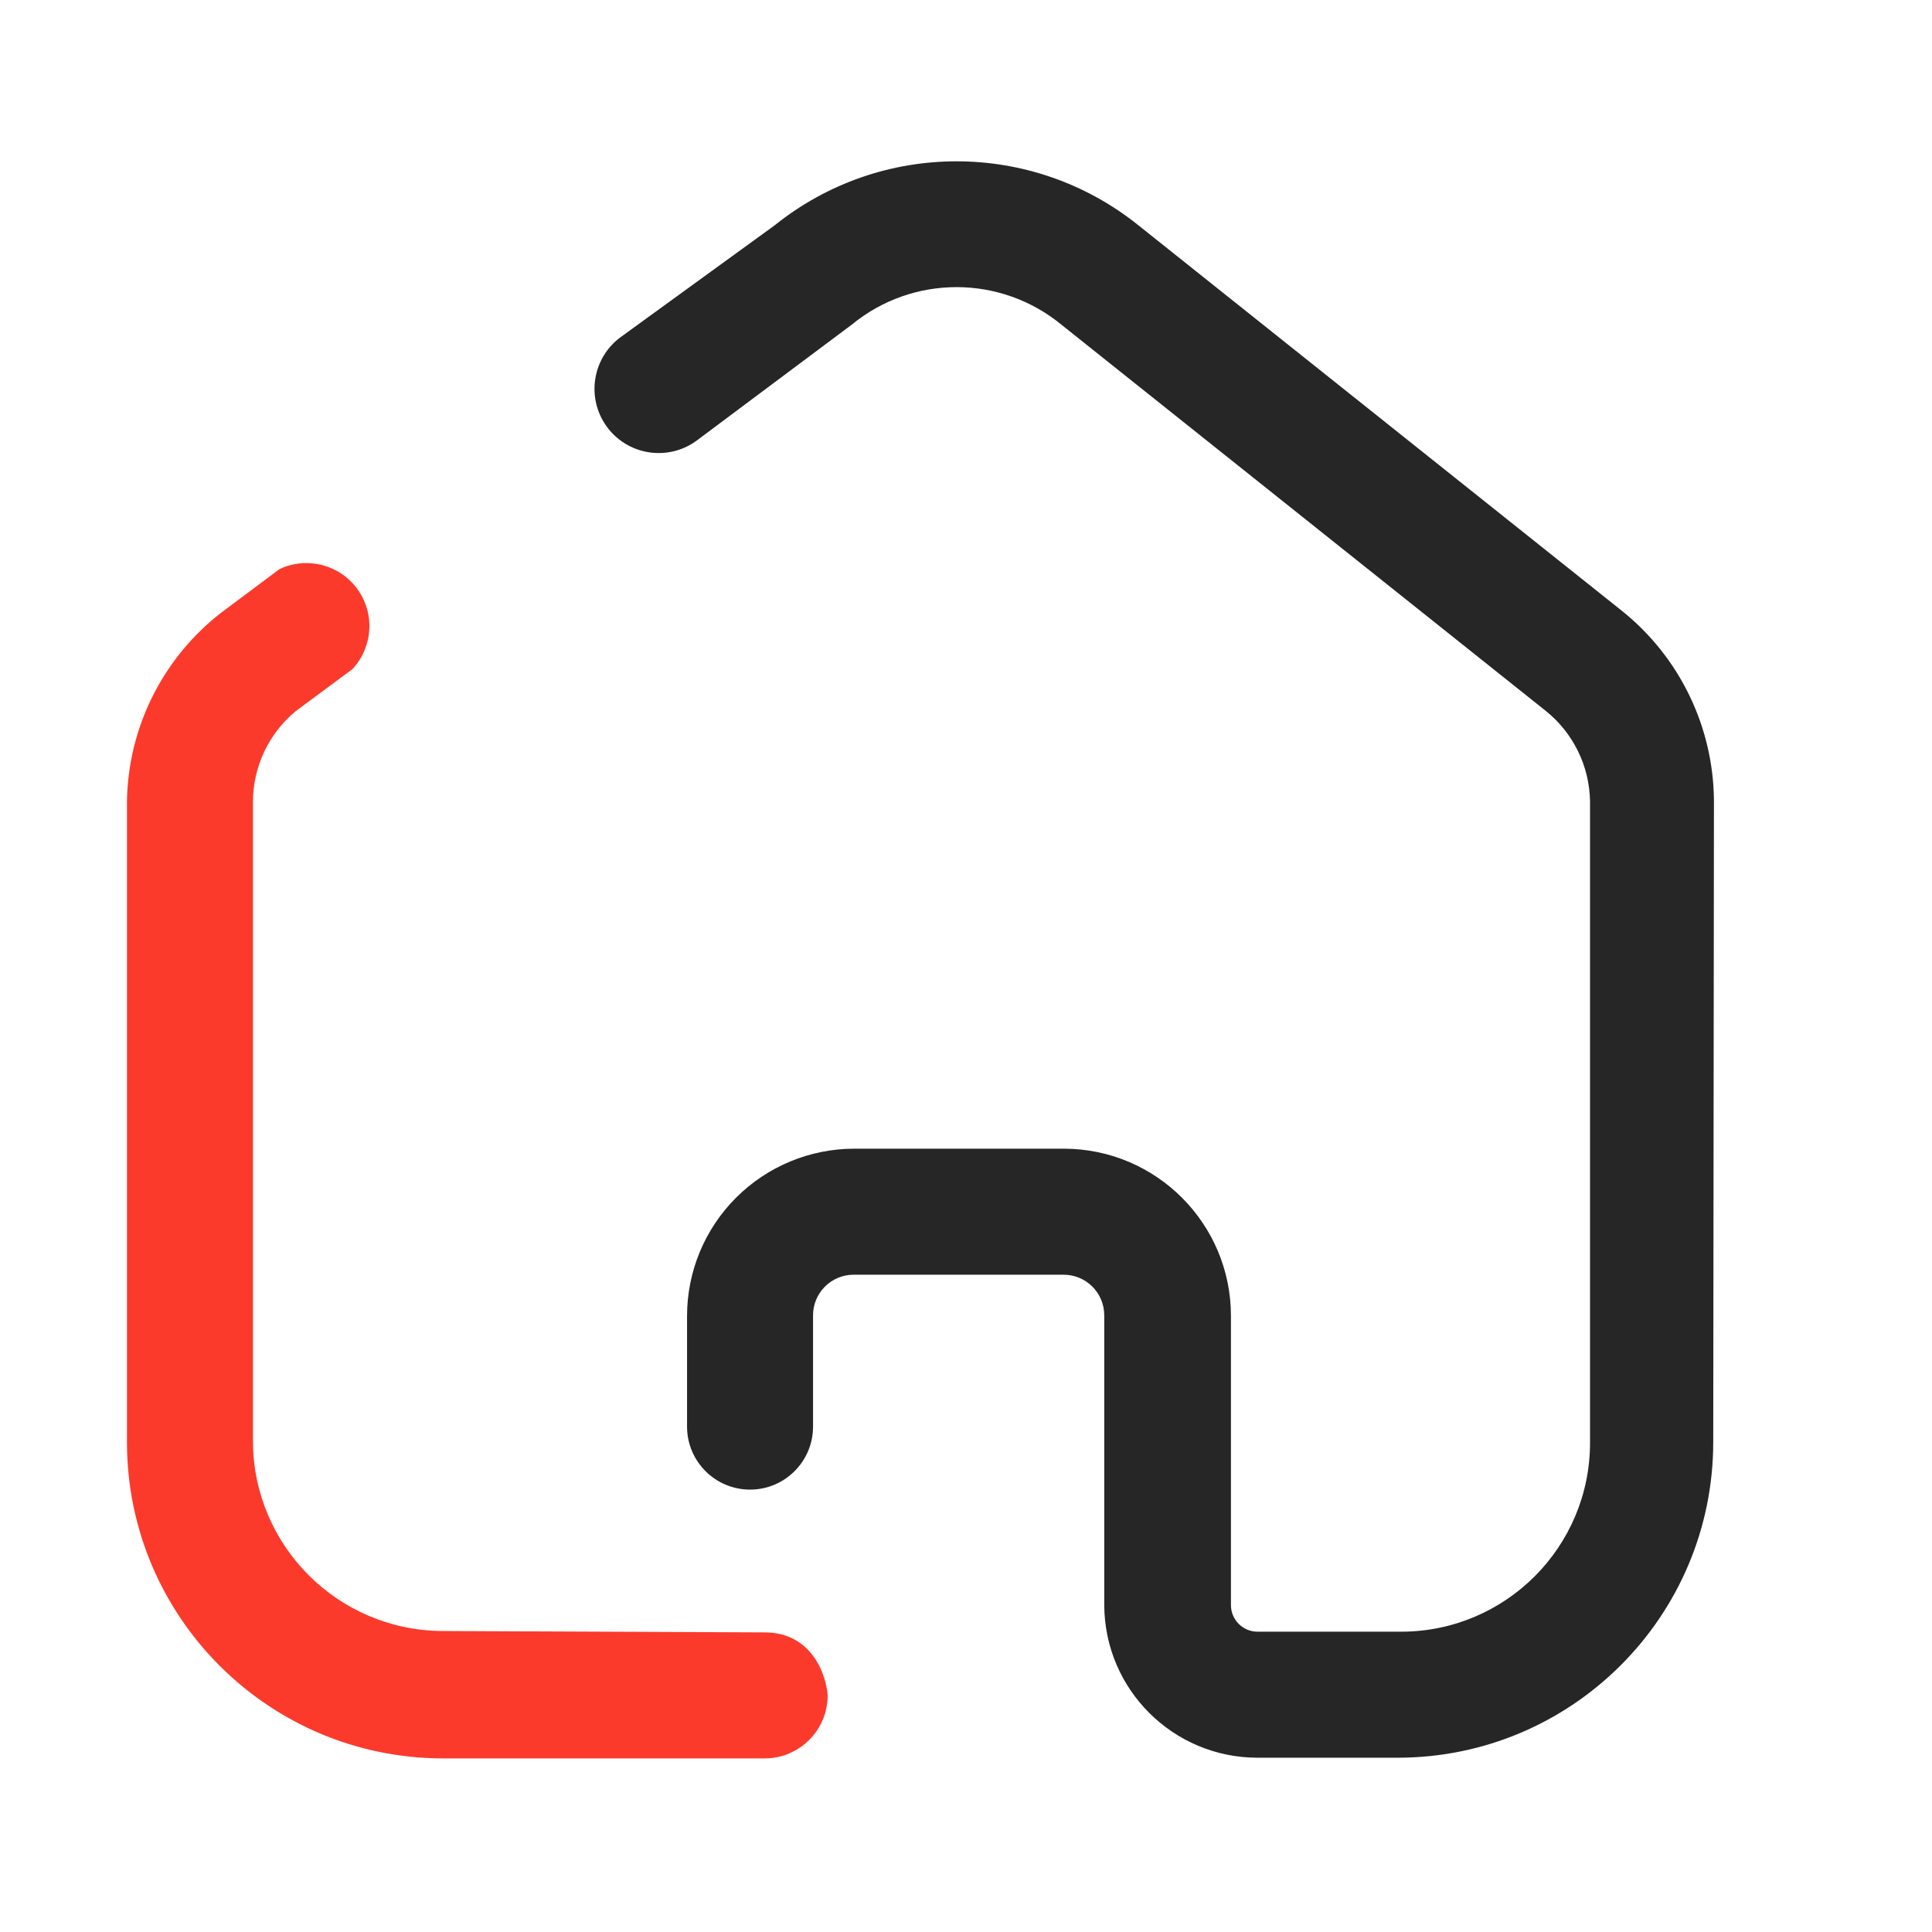
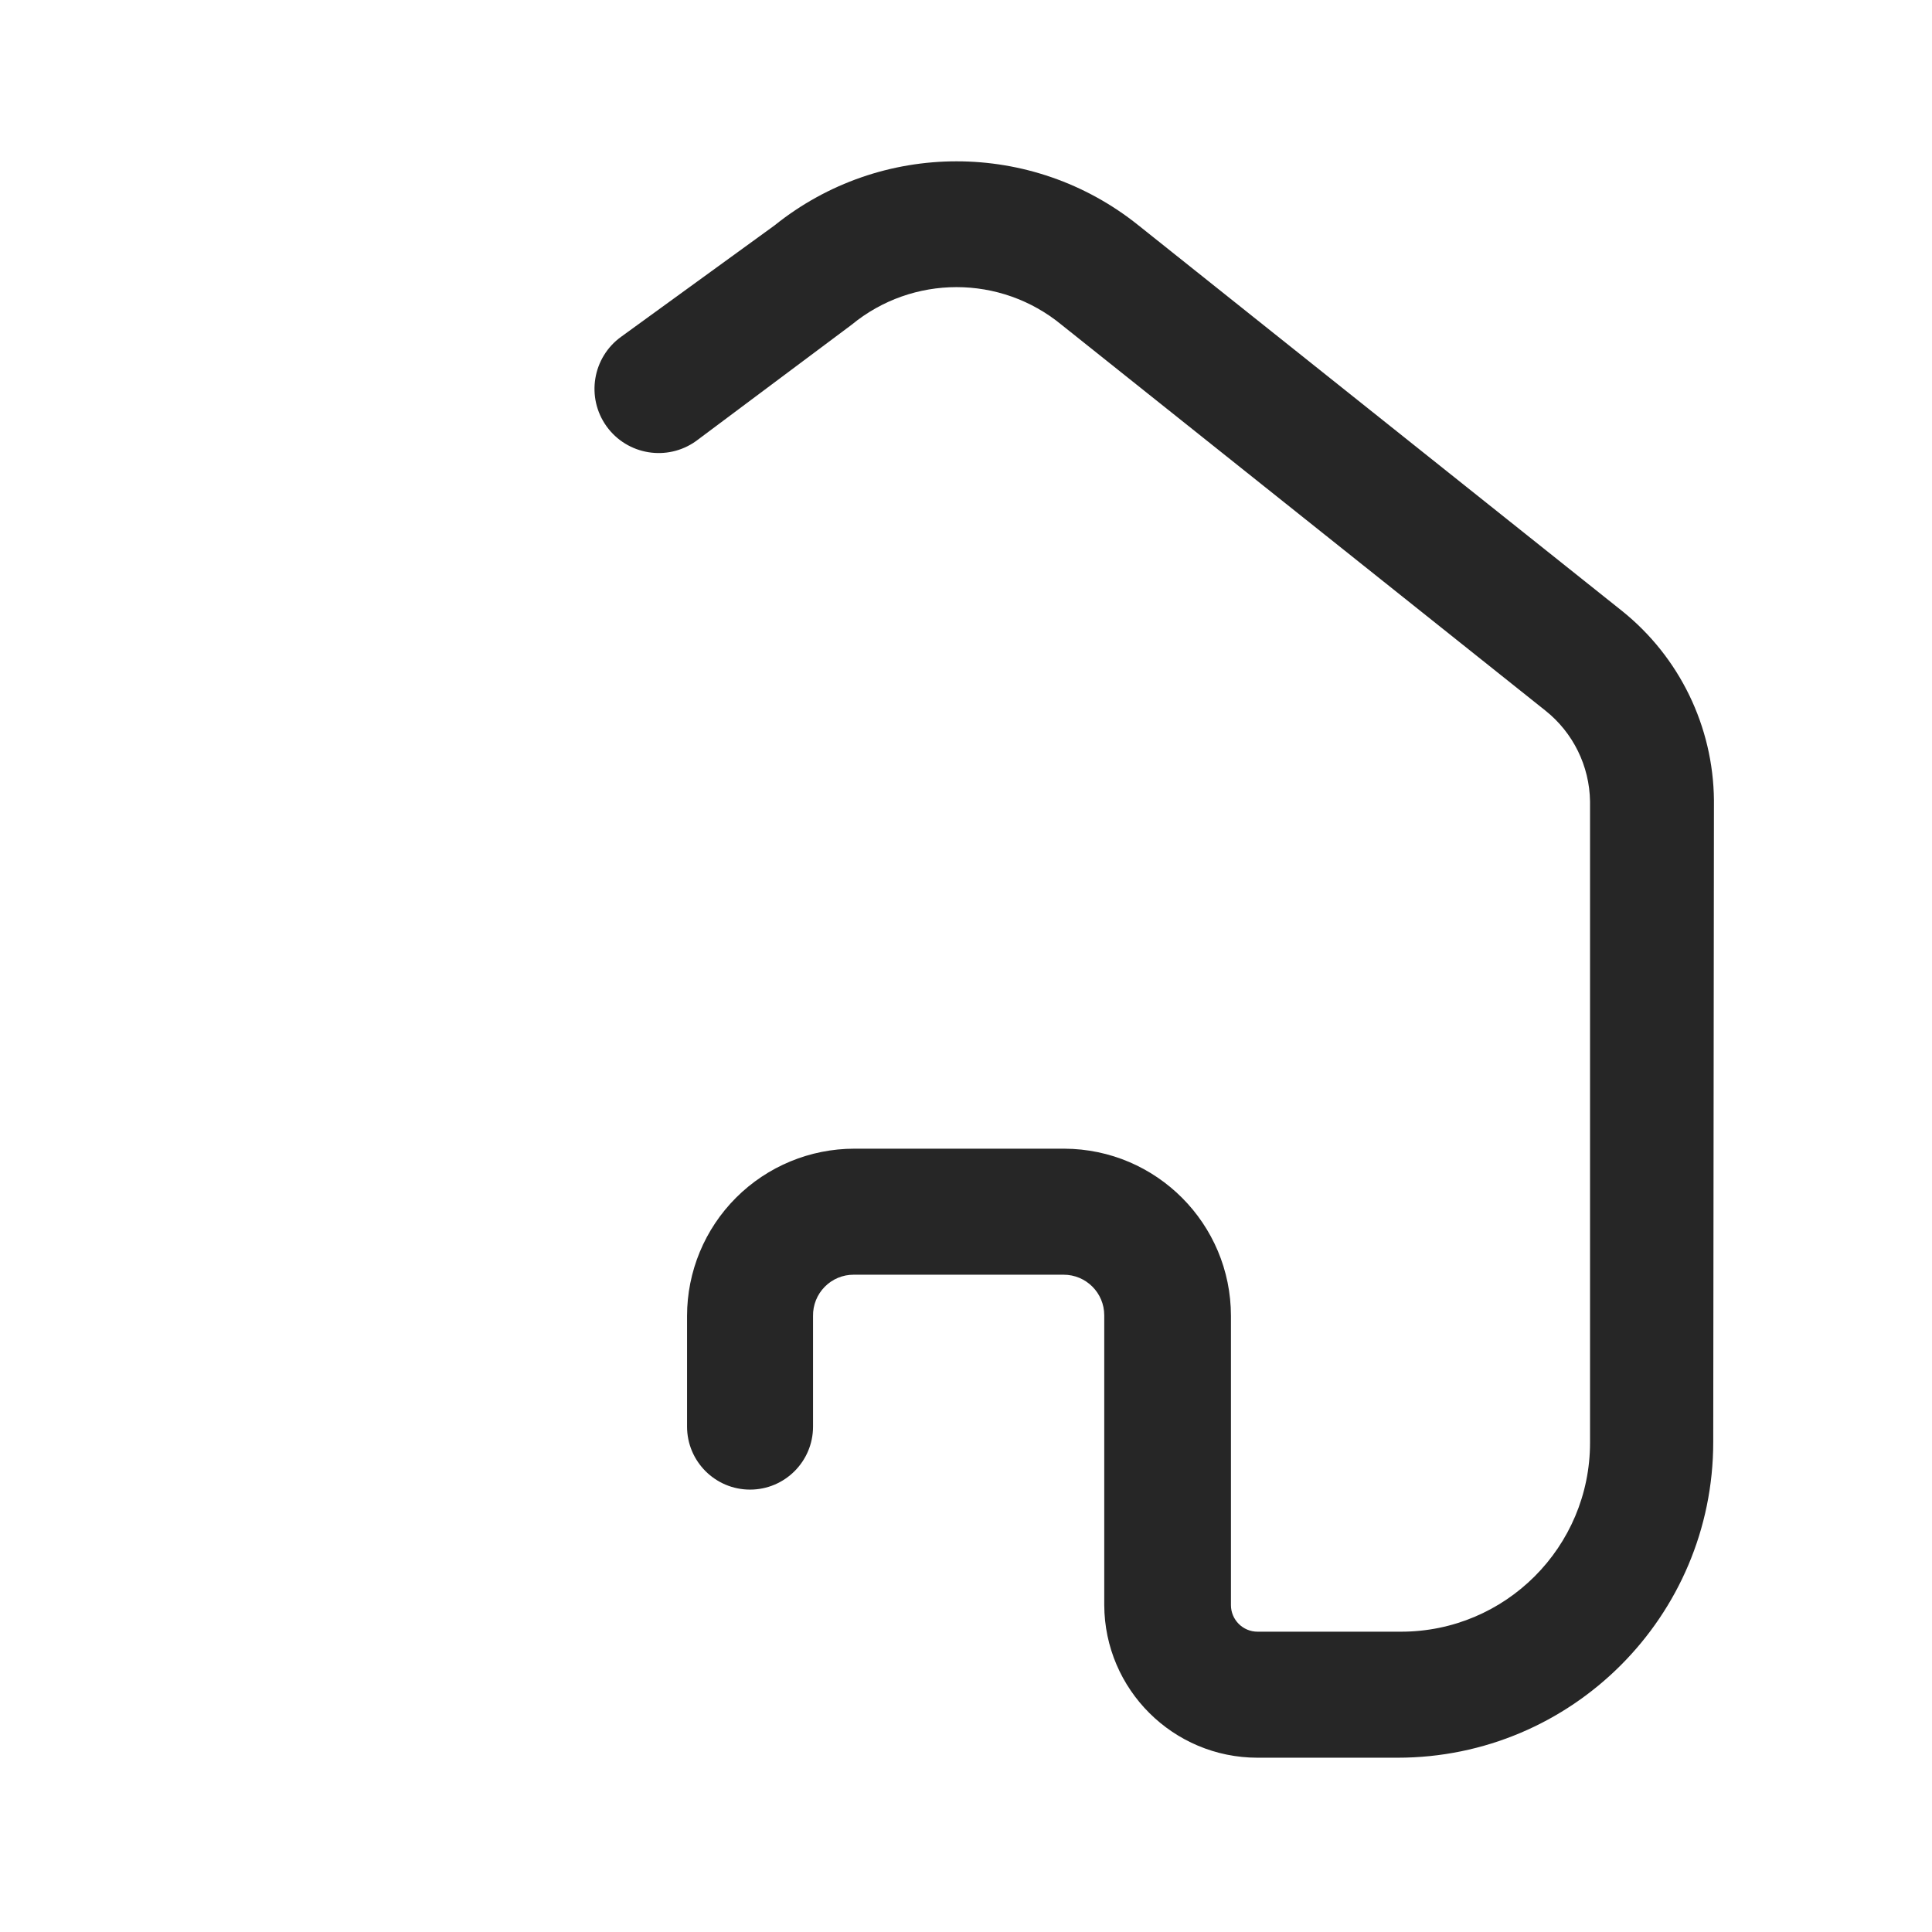
<svg xmlns="http://www.w3.org/2000/svg" width="52" height="52" viewBox="0 0 52 52" fill="none">
-   <path d="M20.58 47.328C21.517 47.328 22.276 46.568 22.276 45.632C22.237 45.067 21.844 43.936 20.58 43.936L11.914 43.899C9.105 43.888 6.828 41.62 6.808 38.811V21.572C6.813 20.632 7.234 19.743 7.957 19.142L9.483 18.012C10.04 17.418 10.097 16.512 9.618 15.854C9.139 15.195 8.26 14.97 7.524 15.317L5.96 16.485C4.383 17.706 3.446 19.578 3.417 21.572V38.83C3.427 43.519 7.225 47.317 11.914 47.328H20.58Z" fill="#FB3A2C" />
  <path fill-rule="evenodd" clip-rule="evenodd" d="M43.663 16.448C45.206 17.688 46.111 19.555 46.131 21.535L46.112 38.811C46.112 43.504 42.308 47.309 37.615 47.309H33.847C31.576 47.309 29.731 45.473 29.721 43.201V35.401C29.721 34.798 29.232 34.309 28.628 34.309H22.976C22.683 34.308 22.402 34.426 22.197 34.635C21.991 34.844 21.878 35.127 21.883 35.42V38.397C21.883 39.333 21.124 40.093 20.188 40.093C19.251 40.093 18.492 39.333 18.492 38.397V35.42C18.492 34.226 18.966 33.081 19.811 32.236C20.655 31.392 21.801 30.917 22.995 30.917H28.647C31.127 30.927 33.131 32.941 33.131 35.42V43.201C33.131 43.597 33.452 43.917 33.847 43.917H37.709C40.519 43.917 42.796 41.64 42.796 38.83V21.572C42.782 20.616 42.34 19.717 41.591 19.123L28.572 8.742C26.93 7.39 24.561 7.39 22.92 8.742L18.737 11.869C17.962 12.426 16.882 12.249 16.325 11.474C15.769 10.698 15.946 9.619 16.721 9.062L20.847 6.067C23.708 3.767 27.783 3.767 30.644 6.067L43.663 16.448Z" fill="#262626" />
</svg>